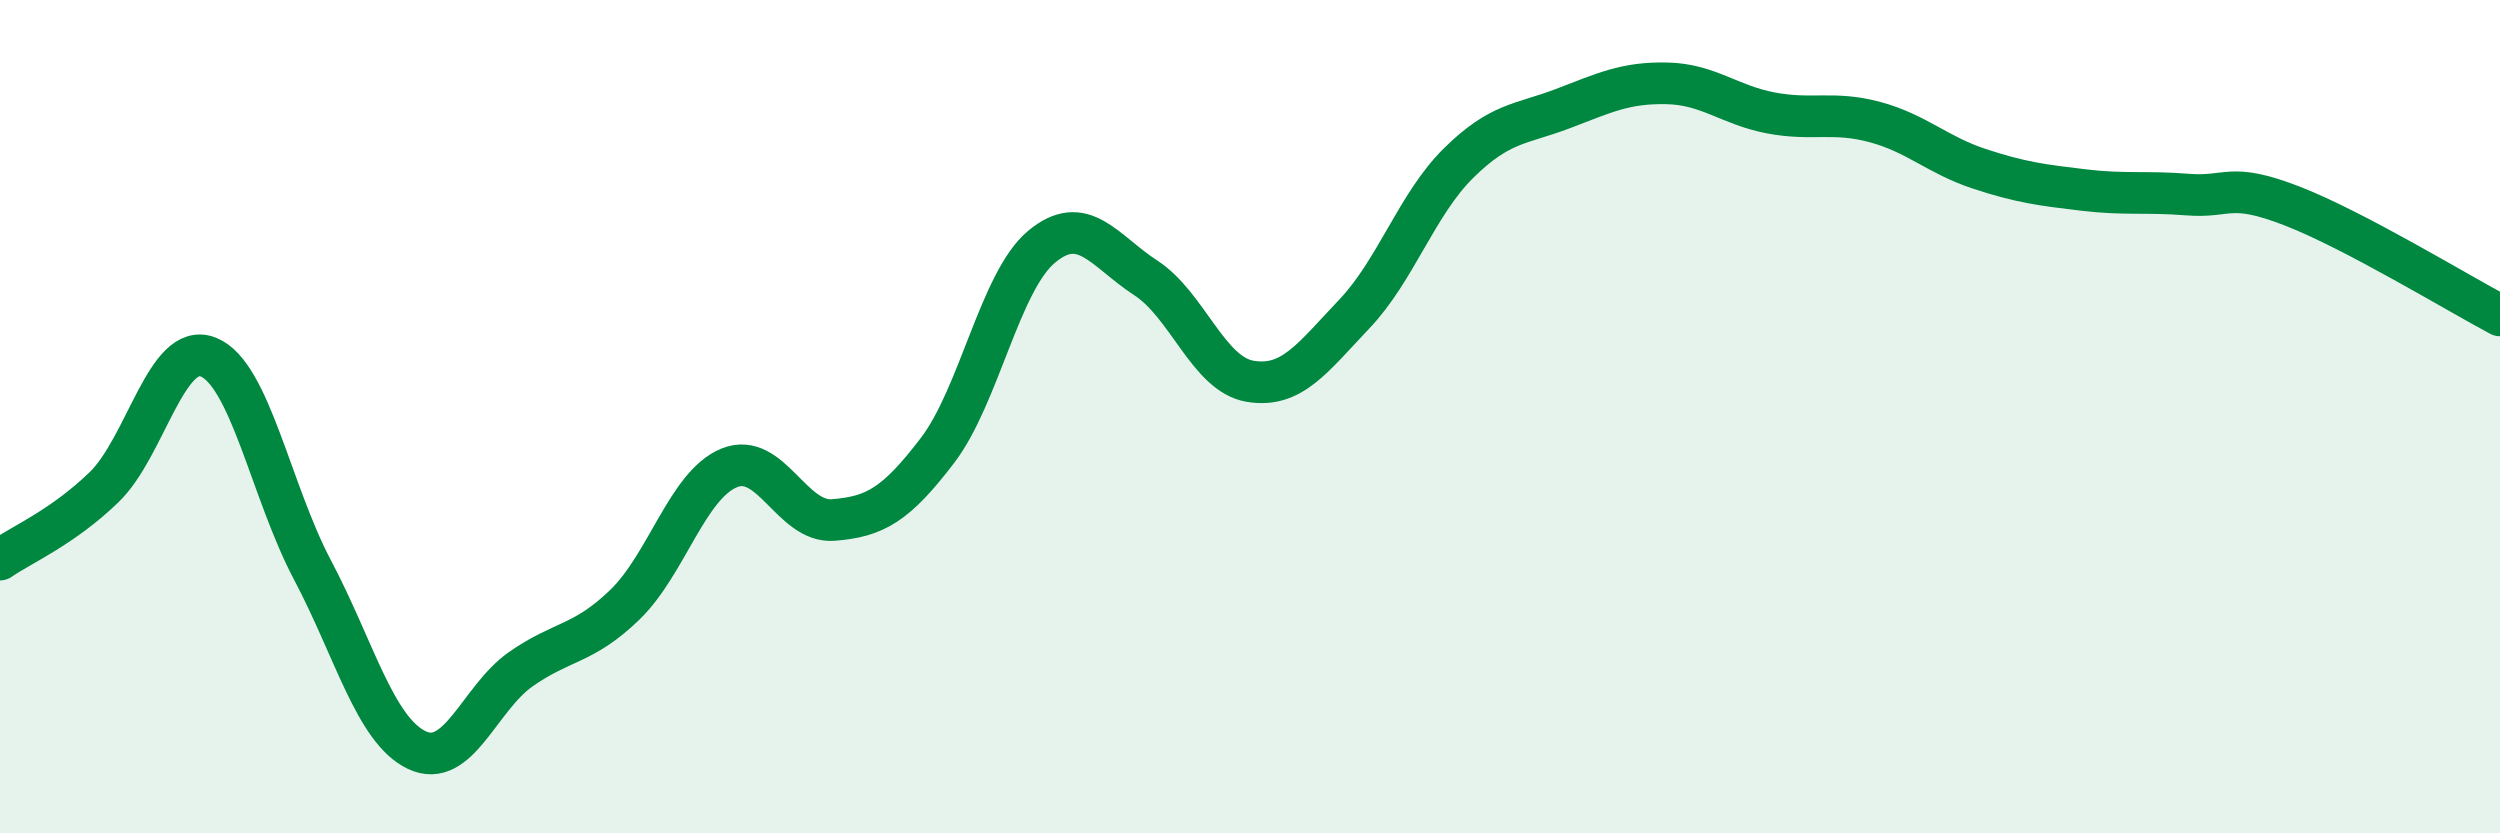
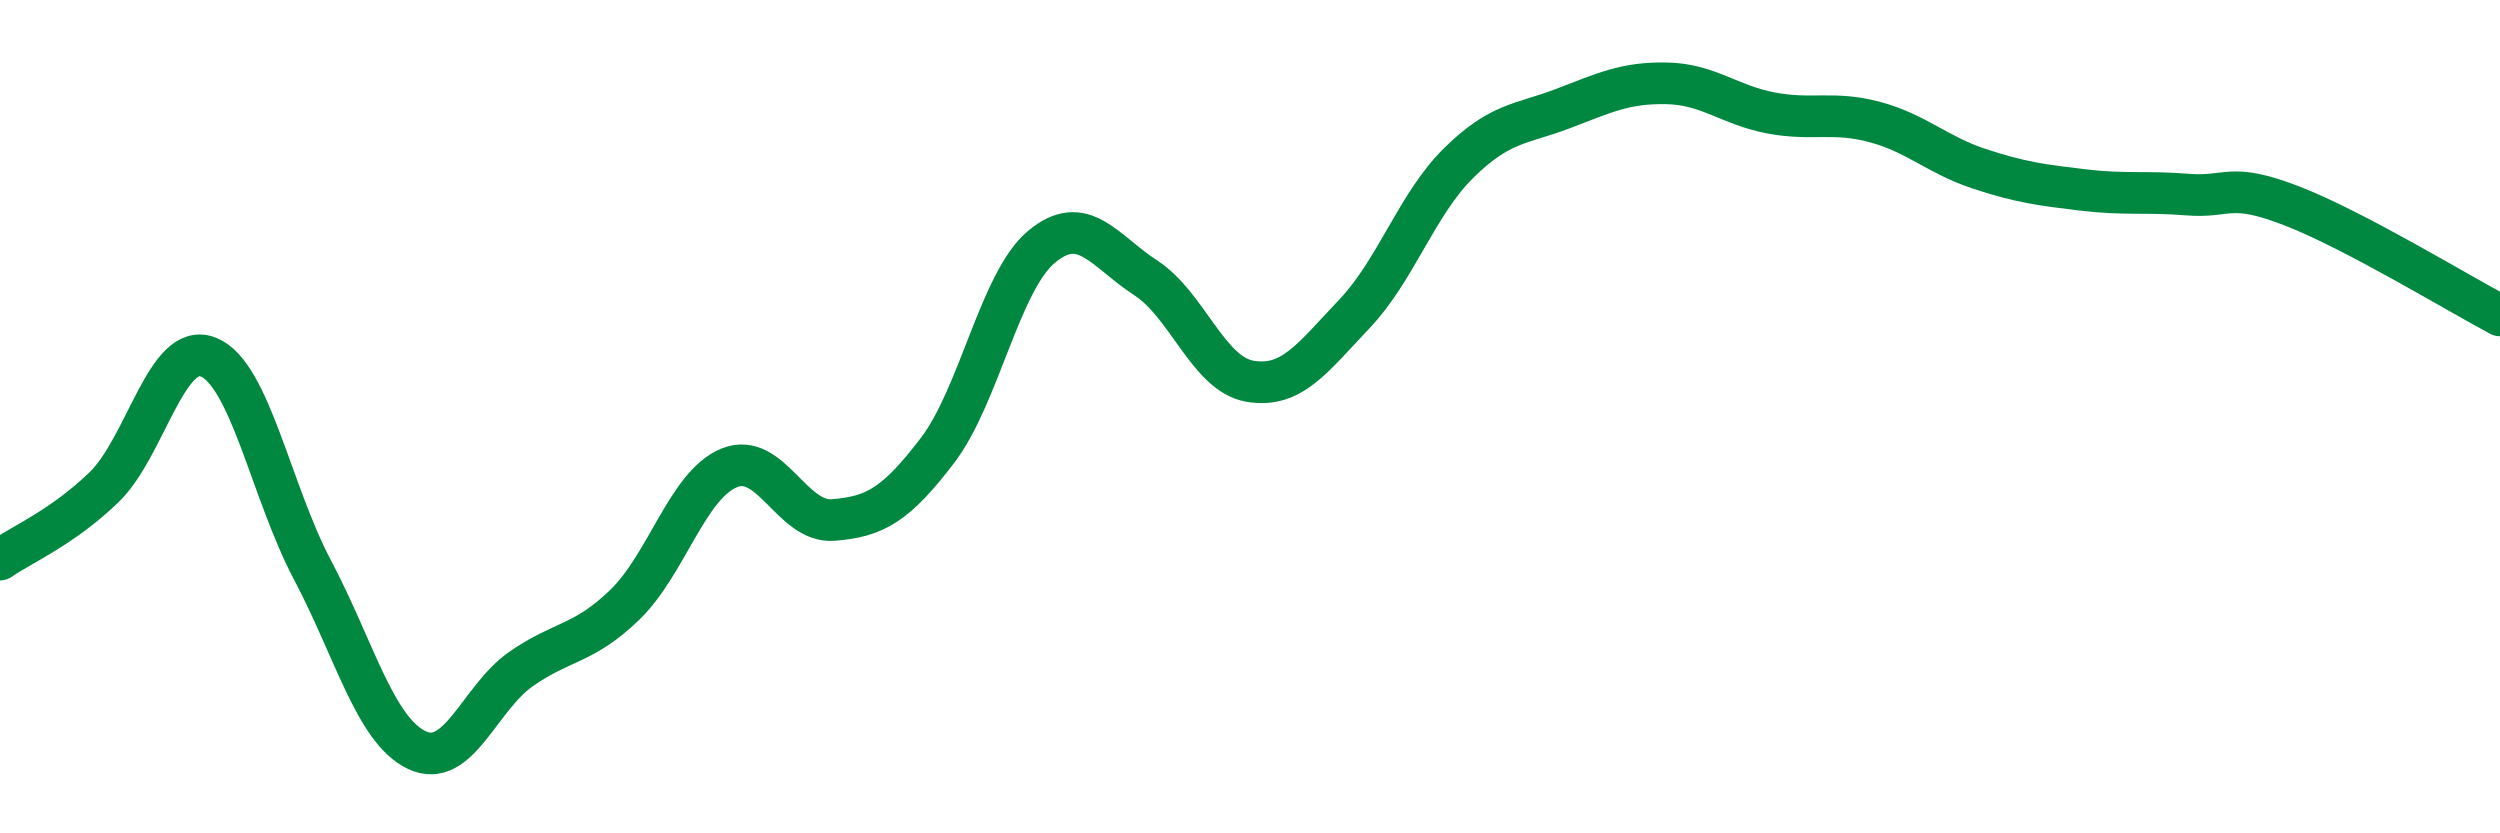
<svg xmlns="http://www.w3.org/2000/svg" width="60" height="20" viewBox="0 0 60 20">
-   <path d="M 0,13.43 C 0.5,13.08 1.5,12.66 2.5,11.69 C 3.5,10.72 4,8.17 5,8.57 C 6,8.97 6.5,11.79 7.5,13.68 C 8.5,15.57 9,17.52 10,18 C 11,18.48 11.5,16.76 12.5,16.06 C 13.5,15.36 14,15.48 15,14.51 C 16,13.54 16.5,11.64 17.5,11.23 C 18.5,10.82 19,12.56 20,12.48 C 21,12.4 21.5,12.12 22.5,10.81 C 23.5,9.5 24,6.75 25,5.92 C 26,5.09 26.5,6.02 27.5,6.67 C 28.5,7.32 29,8.98 30,9.15 C 31,9.32 31.5,8.59 32.5,7.54 C 33.5,6.49 34,4.91 35,3.92 C 36,2.93 36.5,2.99 37.5,2.61 C 38.5,2.23 39,1.98 40,2 C 41,2.02 41.5,2.52 42.5,2.71 C 43.5,2.9 44,2.66 45,2.93 C 46,3.2 46.5,3.72 47.5,4.05 C 48.5,4.38 49,4.44 50,4.56 C 51,4.68 51.5,4.59 52.5,4.67 C 53.5,4.75 53.5,4.36 55,4.94 C 56.5,5.52 59,7.04 60,7.57L60 20L0 20Z" fill="#008740" opacity="0.1" stroke-linecap="round" stroke-linejoin="round" />
  <path d="M 0,13.43 C 0.5,13.08 1.5,12.66 2.5,11.69 C 3.5,10.72 4,8.17 5,8.57 C 6,8.97 6.5,11.79 7.5,13.68 C 8.5,15.57 9,17.52 10,18 C 11,18.48 11.5,16.76 12.5,16.06 C 13.5,15.36 14,15.48 15,14.51 C 16,13.54 16.5,11.64 17.5,11.23 C 18.5,10.82 19,12.56 20,12.48 C 21,12.4 21.5,12.12 22.5,10.81 C 23.5,9.5 24,6.75 25,5.92 C 26,5.09 26.5,6.02 27.5,6.67 C 28.5,7.32 29,8.98 30,9.15 C 31,9.32 31.5,8.59 32.5,7.54 C 33.5,6.49 34,4.91 35,3.92 C 36,2.93 36.5,2.99 37.5,2.61 C 38.5,2.23 39,1.98 40,2 C 41,2.02 41.5,2.52 42.5,2.71 C 43.5,2.9 44,2.66 45,2.93 C 46,3.2 46.5,3.72 47.5,4.05 C 48.5,4.38 49,4.44 50,4.56 C 51,4.68 51.5,4.59 52.5,4.67 C 53.5,4.75 53.5,4.36 55,4.94 C 56.5,5.52 59,7.04 60,7.57" stroke="#008740" stroke-width="1" fill="none" stroke-linecap="round" stroke-linejoin="round" />
</svg>